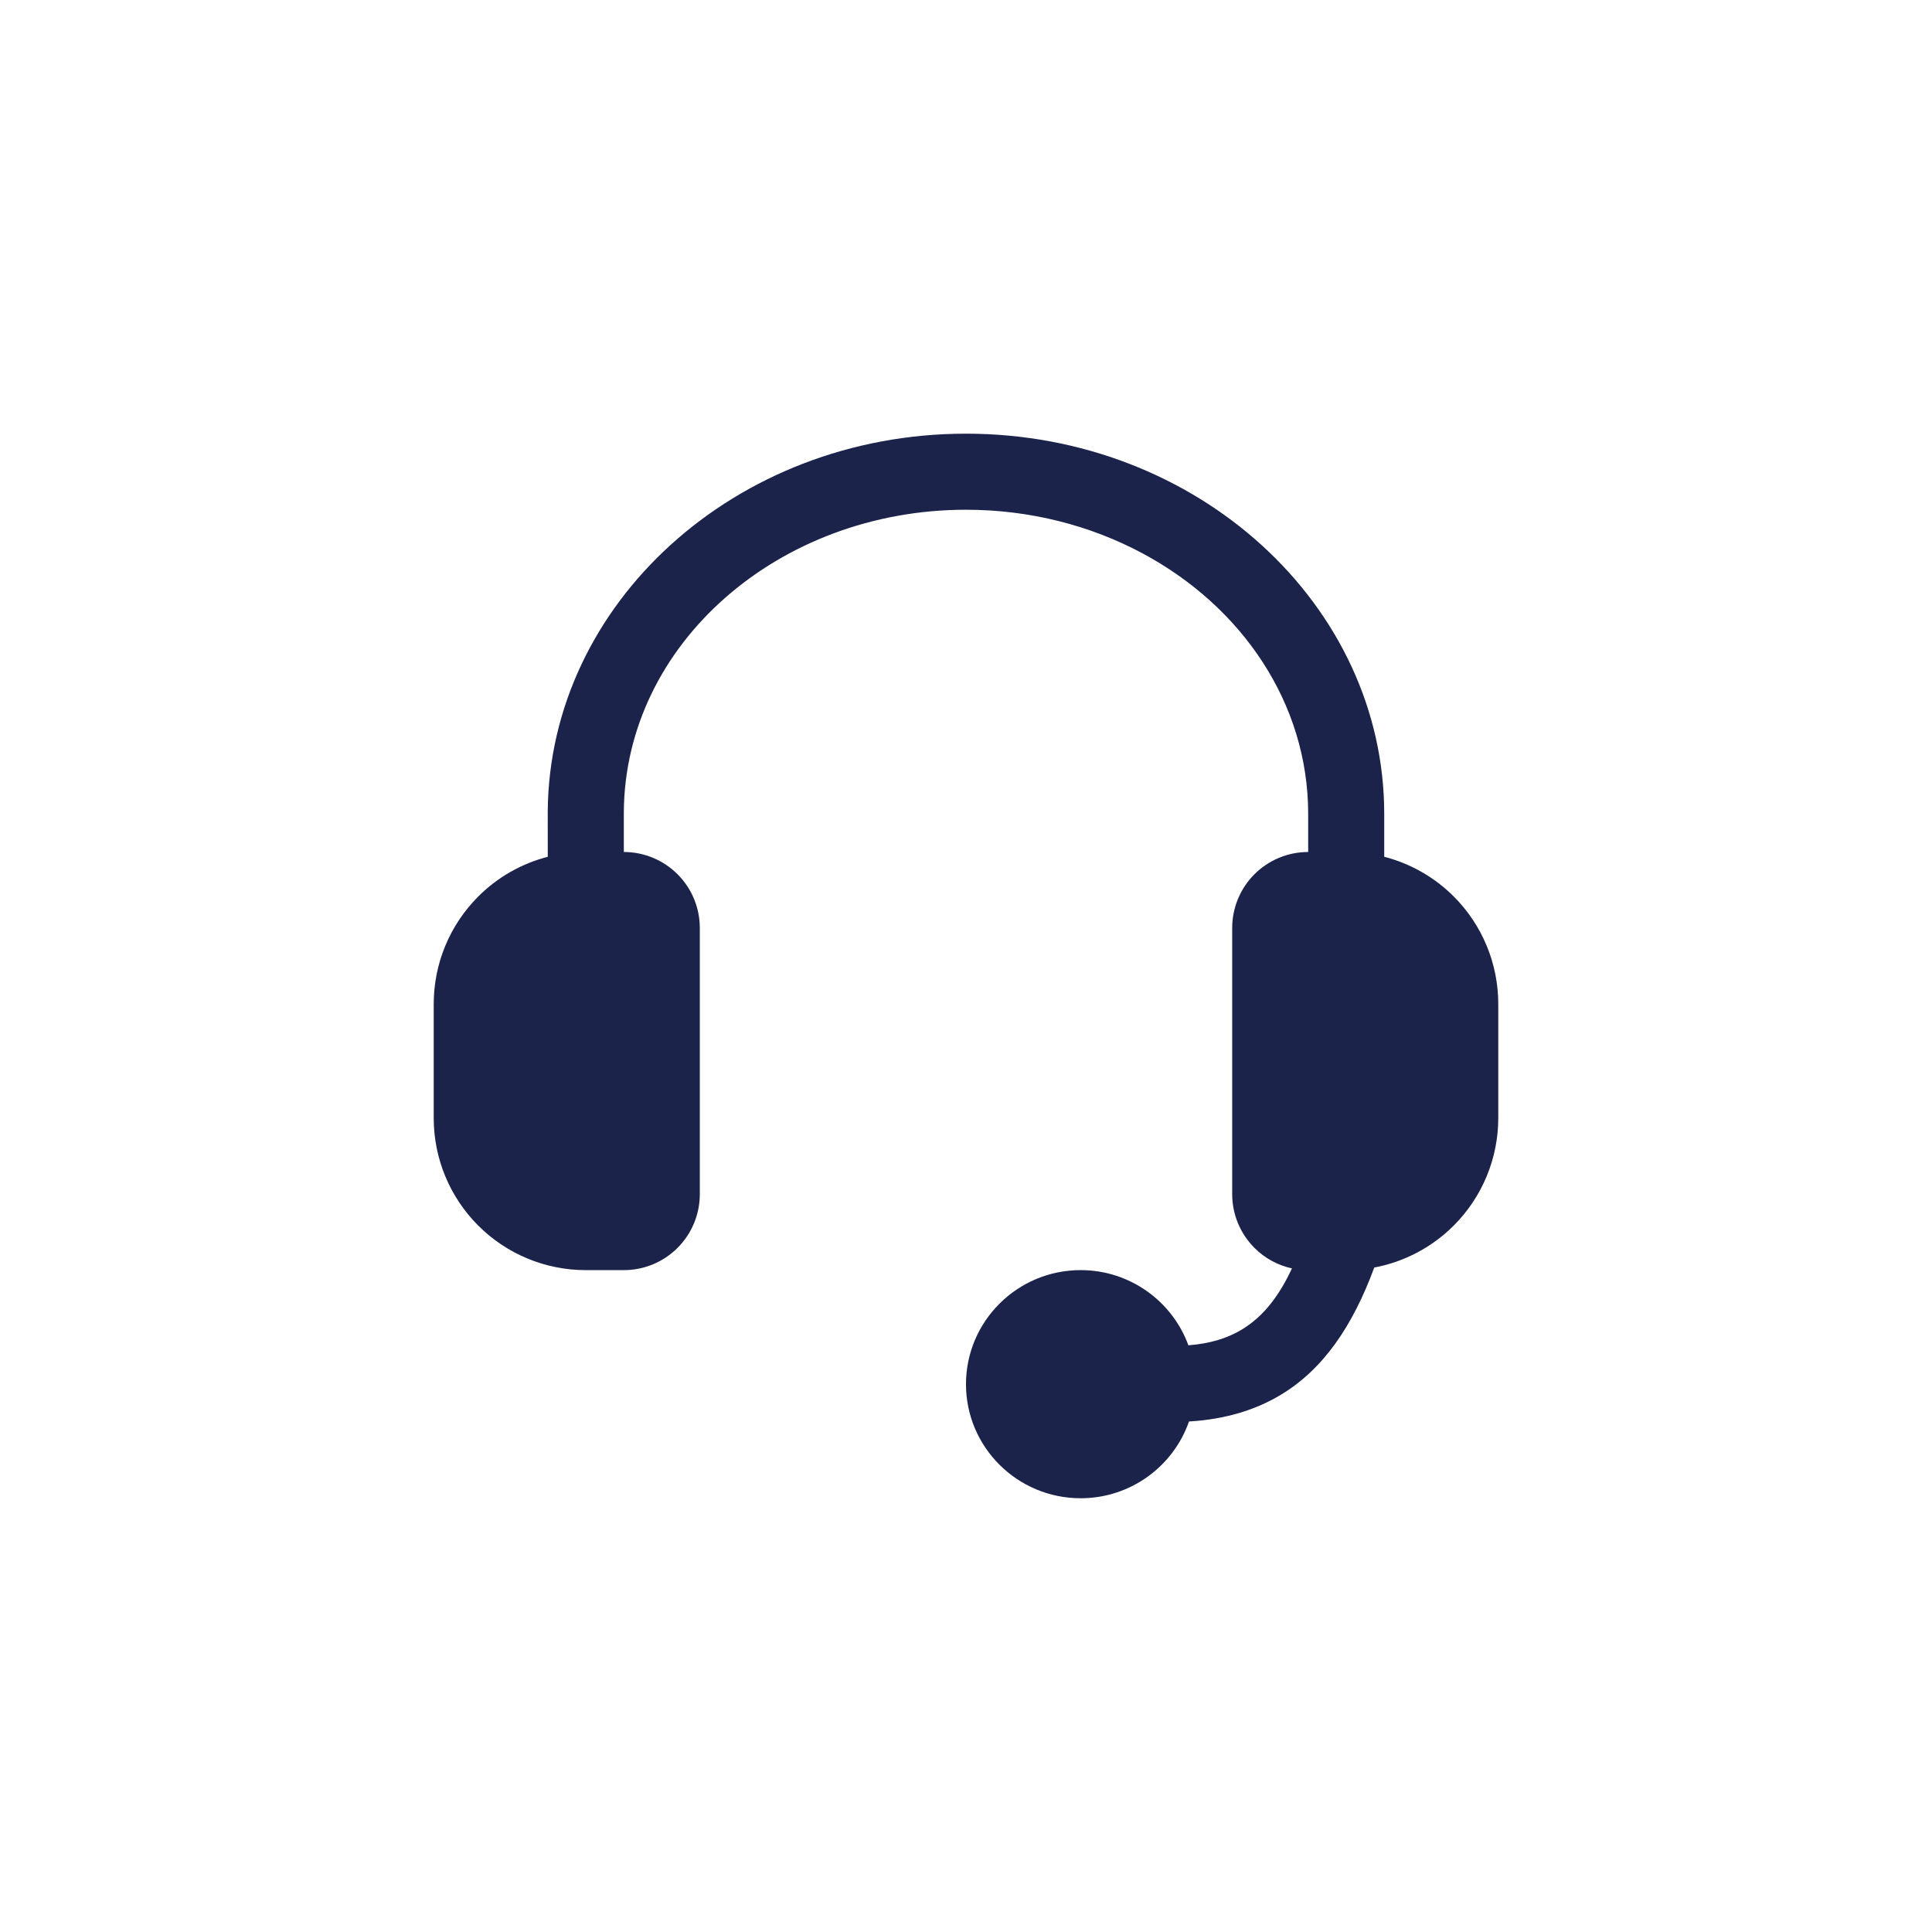
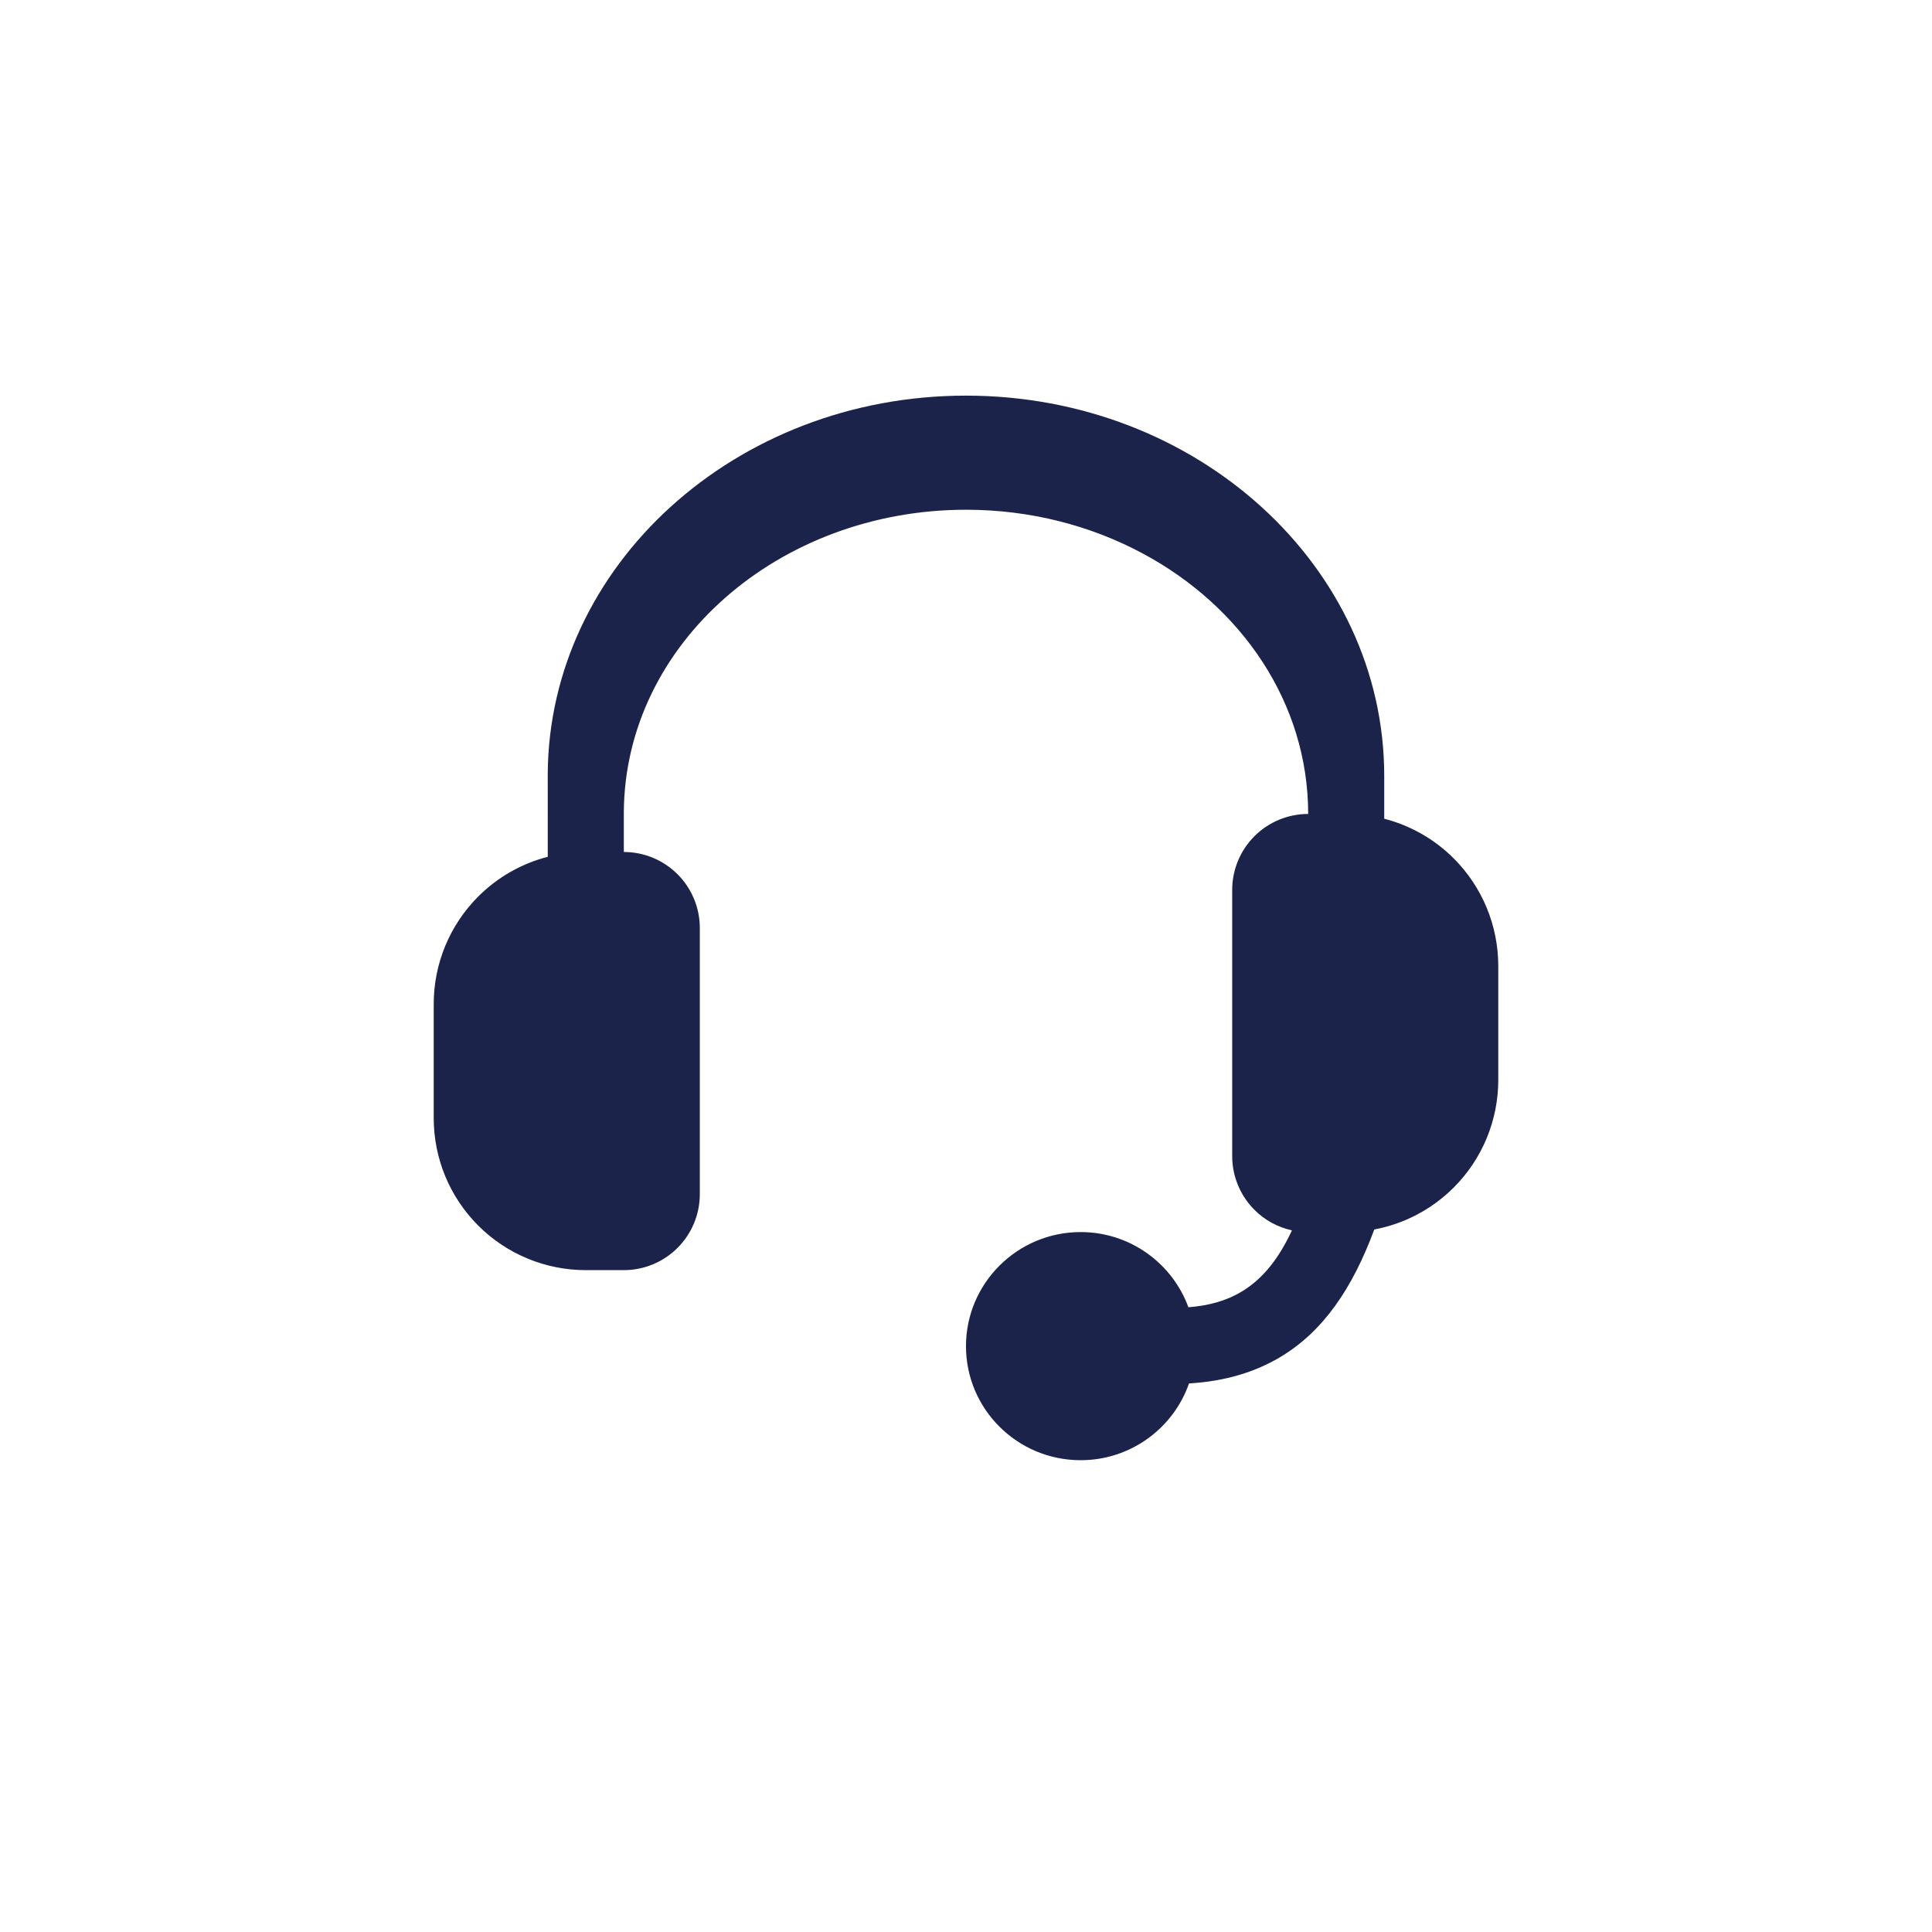
<svg xmlns="http://www.w3.org/2000/svg" width="100pt" height="100pt" viewBox="0 0 100 100">
-   <path d="m28.352 44.348c-1.352 0.348-2.594 1.051-3.598 2.055-1.477 1.477-2.305 3.477-2.305 5.566v5.902c0 2.09 0.828 4.09 2.305 5.566 1.477 1.477 3.477 2.305 5.566 2.305h1.969c1.043 0 2.043-0.414 2.781-1.152 0.738-0.738 1.152-1.738 1.152-2.781v-13.777c0-1.043-0.414-2.043-1.152-2.781-0.738-0.738-1.738-1.152-2.781-1.152v-2.074c0.062-8.703 8.027-15.641 17.711-15.641 3.332 0 6.461 0.824 9.137 2.258 5.125 2.742 8.574 7.738 8.574 13.488v1.969c-1.043 0-2.043 0.414-2.781 1.152-0.738 0.738-1.152 1.738-1.152 2.781v13.777c0 1.043 0.414 2.043 1.152 2.781 0.535 0.539 1.211 0.902 1.941 1.062-0.652 1.398-1.461 2.484-2.598 3.168-0.77 0.465-1.68 0.73-2.762 0.812-0.828-2.266-3.012-3.891-5.578-3.891-3.277 0-5.934 2.652-5.934 5.906 0 3.254 2.656 5.902 5.934 5.902 2.598 0 4.805-1.664 5.609-3.973 1.902-0.113 3.457-0.602 4.762-1.387 2.18-1.316 3.699-3.527 4.828-6.582 1.547-0.289 2.984-1.043 4.113-2.172 1.477-1.477 2.305-3.477 2.305-5.566v-5.902c0-2.09-0.828-4.09-2.305-5.566-1.004-1.004-2.25-1.707-3.598-2.055v-2.219c0-10.805-9.645-19.68-21.648-19.68-11.953 0-21.57 8.809-21.648 19.551z" fill="#1b234b" fill-rule="evenodd" />
+   <path d="m28.352 44.348c-1.352 0.348-2.594 1.051-3.598 2.055-1.477 1.477-2.305 3.477-2.305 5.566v5.902c0 2.09 0.828 4.09 2.305 5.566 1.477 1.477 3.477 2.305 5.566 2.305h1.969c1.043 0 2.043-0.414 2.781-1.152 0.738-0.738 1.152-1.738 1.152-2.781v-13.777c0-1.043-0.414-2.043-1.152-2.781-0.738-0.738-1.738-1.152-2.781-1.152v-2.074c0.062-8.703 8.027-15.641 17.711-15.641 3.332 0 6.461 0.824 9.137 2.258 5.125 2.742 8.574 7.738 8.574 13.488c-1.043 0-2.043 0.414-2.781 1.152-0.738 0.738-1.152 1.738-1.152 2.781v13.777c0 1.043 0.414 2.043 1.152 2.781 0.535 0.539 1.211 0.902 1.941 1.062-0.652 1.398-1.461 2.484-2.598 3.168-0.77 0.465-1.68 0.73-2.762 0.812-0.828-2.266-3.012-3.891-5.578-3.891-3.277 0-5.934 2.652-5.934 5.906 0 3.254 2.656 5.902 5.934 5.902 2.598 0 4.805-1.664 5.609-3.973 1.902-0.113 3.457-0.602 4.762-1.387 2.18-1.316 3.699-3.527 4.828-6.582 1.547-0.289 2.984-1.043 4.113-2.172 1.477-1.477 2.305-3.477 2.305-5.566v-5.902c0-2.09-0.828-4.09-2.305-5.566-1.004-1.004-2.25-1.707-3.598-2.055v-2.219c0-10.805-9.645-19.68-21.648-19.68-11.953 0-21.57 8.809-21.648 19.551z" fill="#1b234b" fill-rule="evenodd" />
</svg>